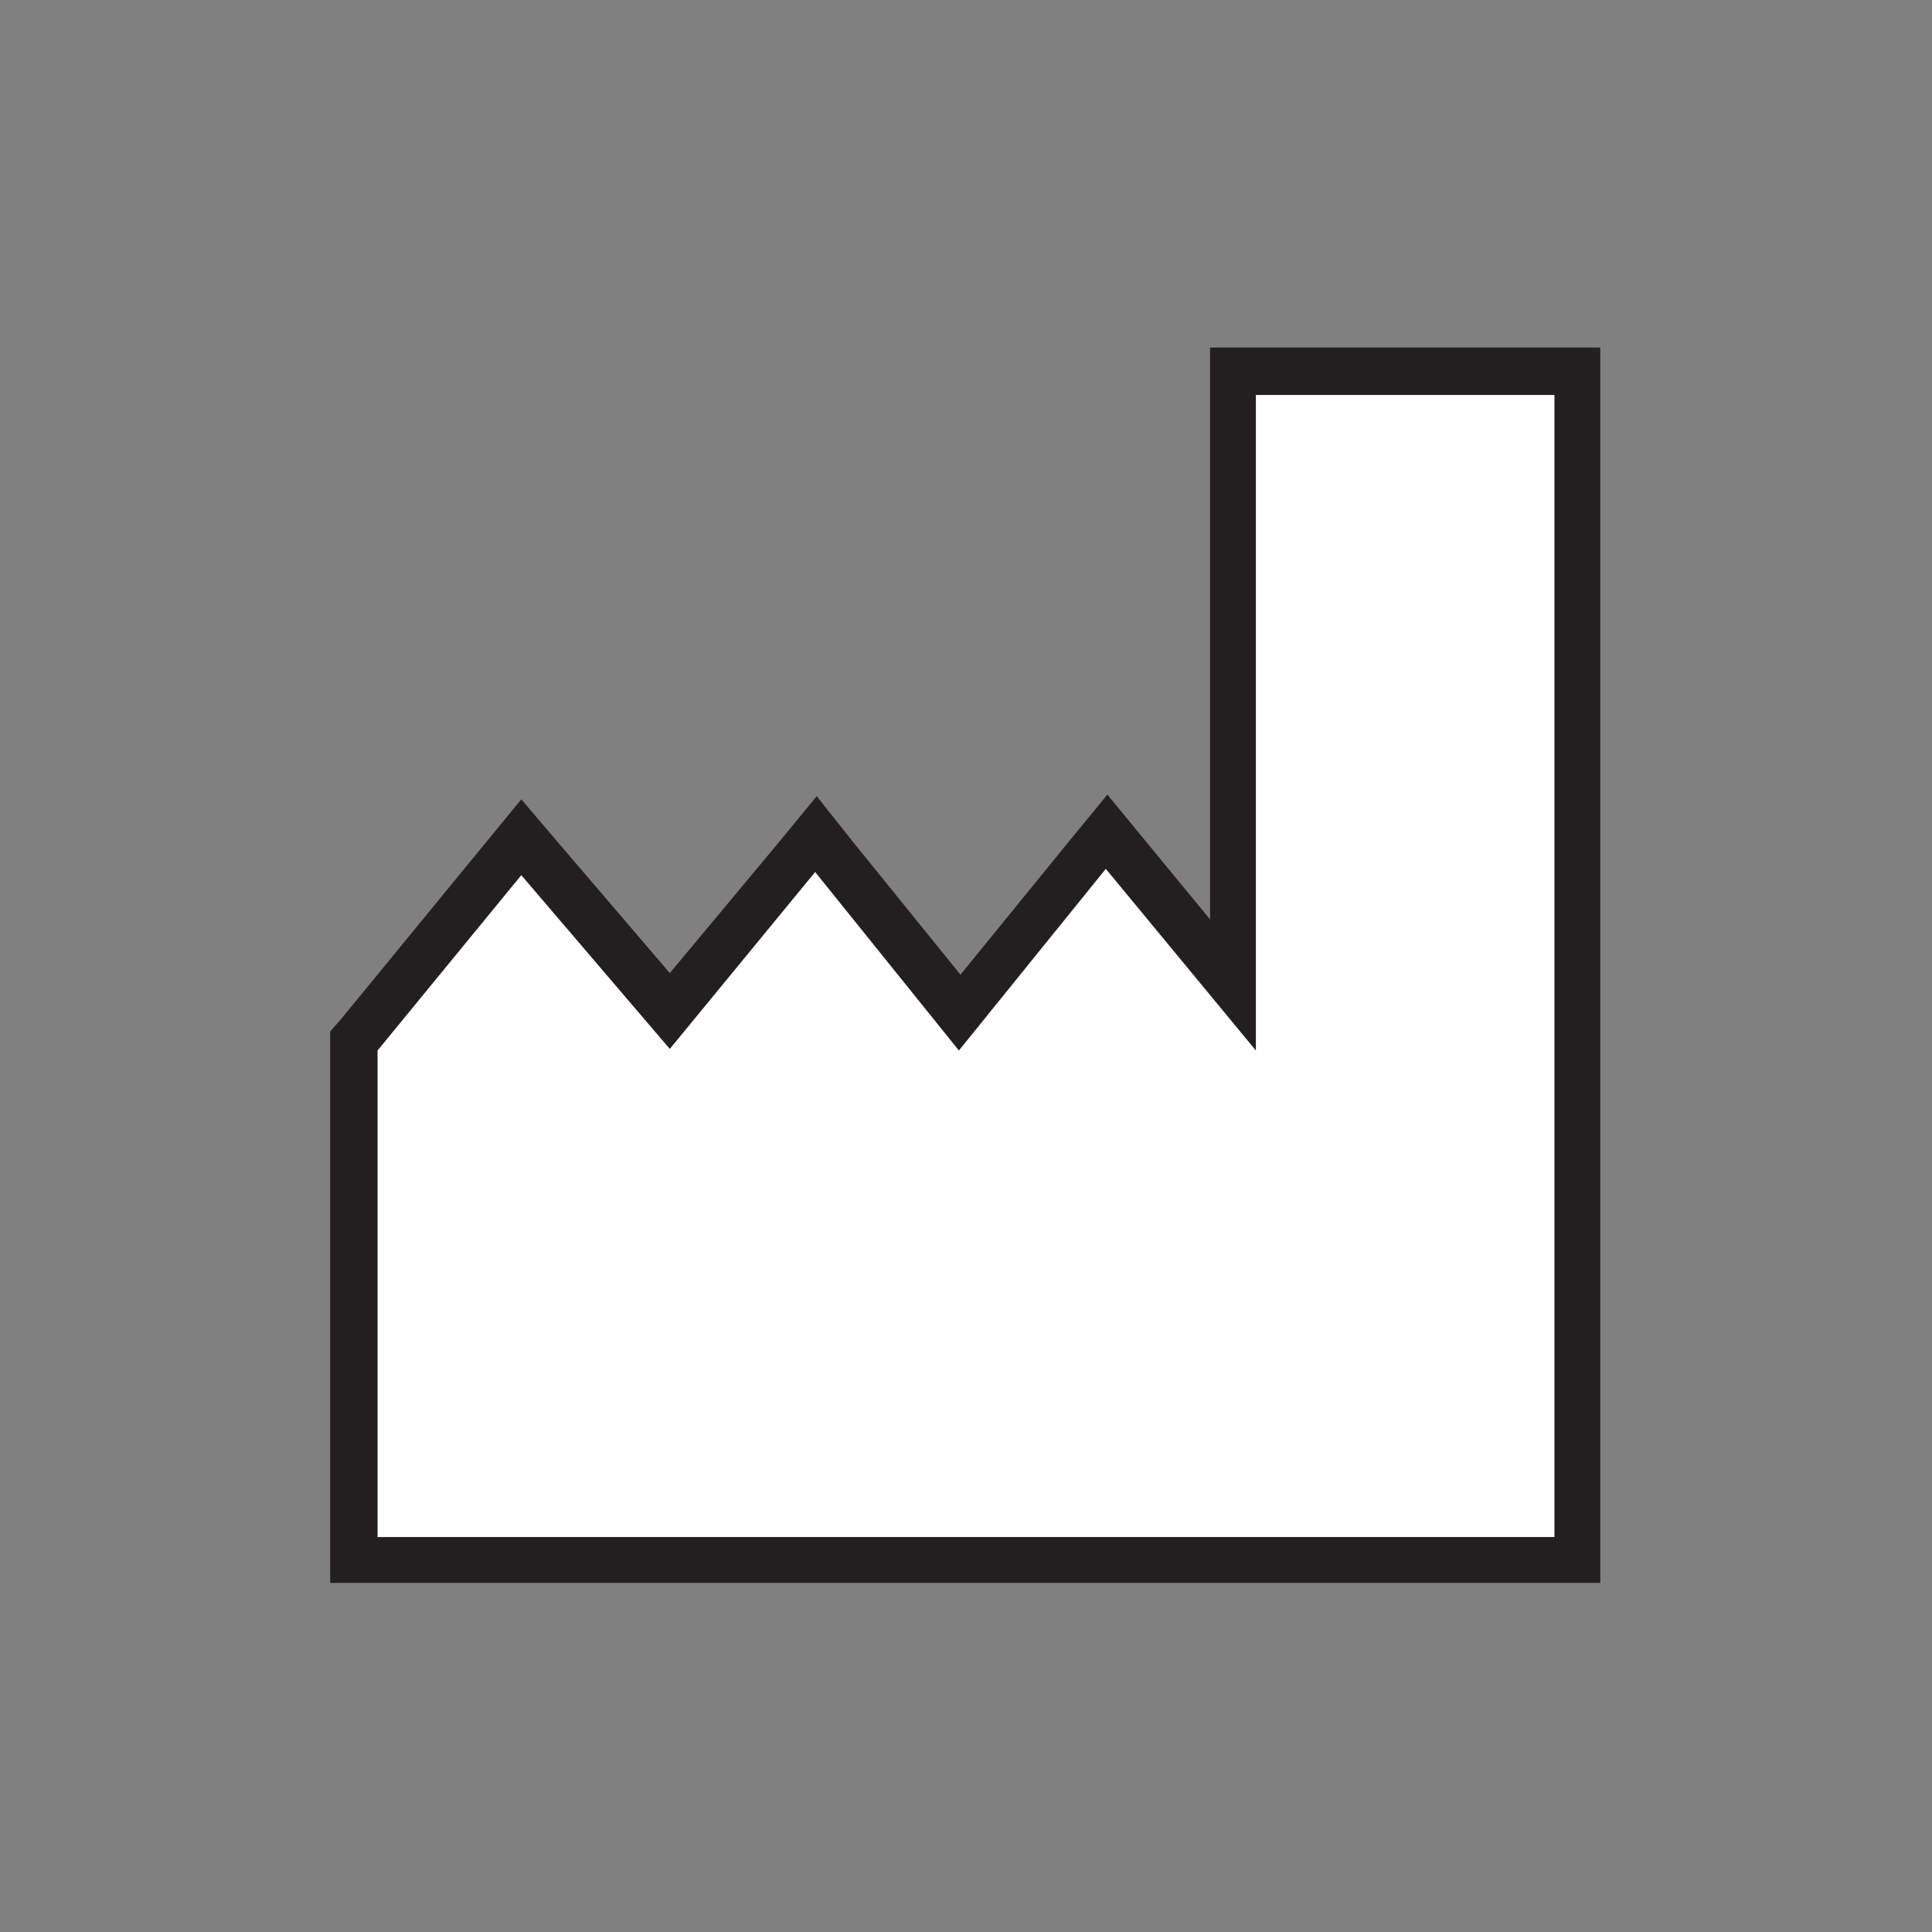
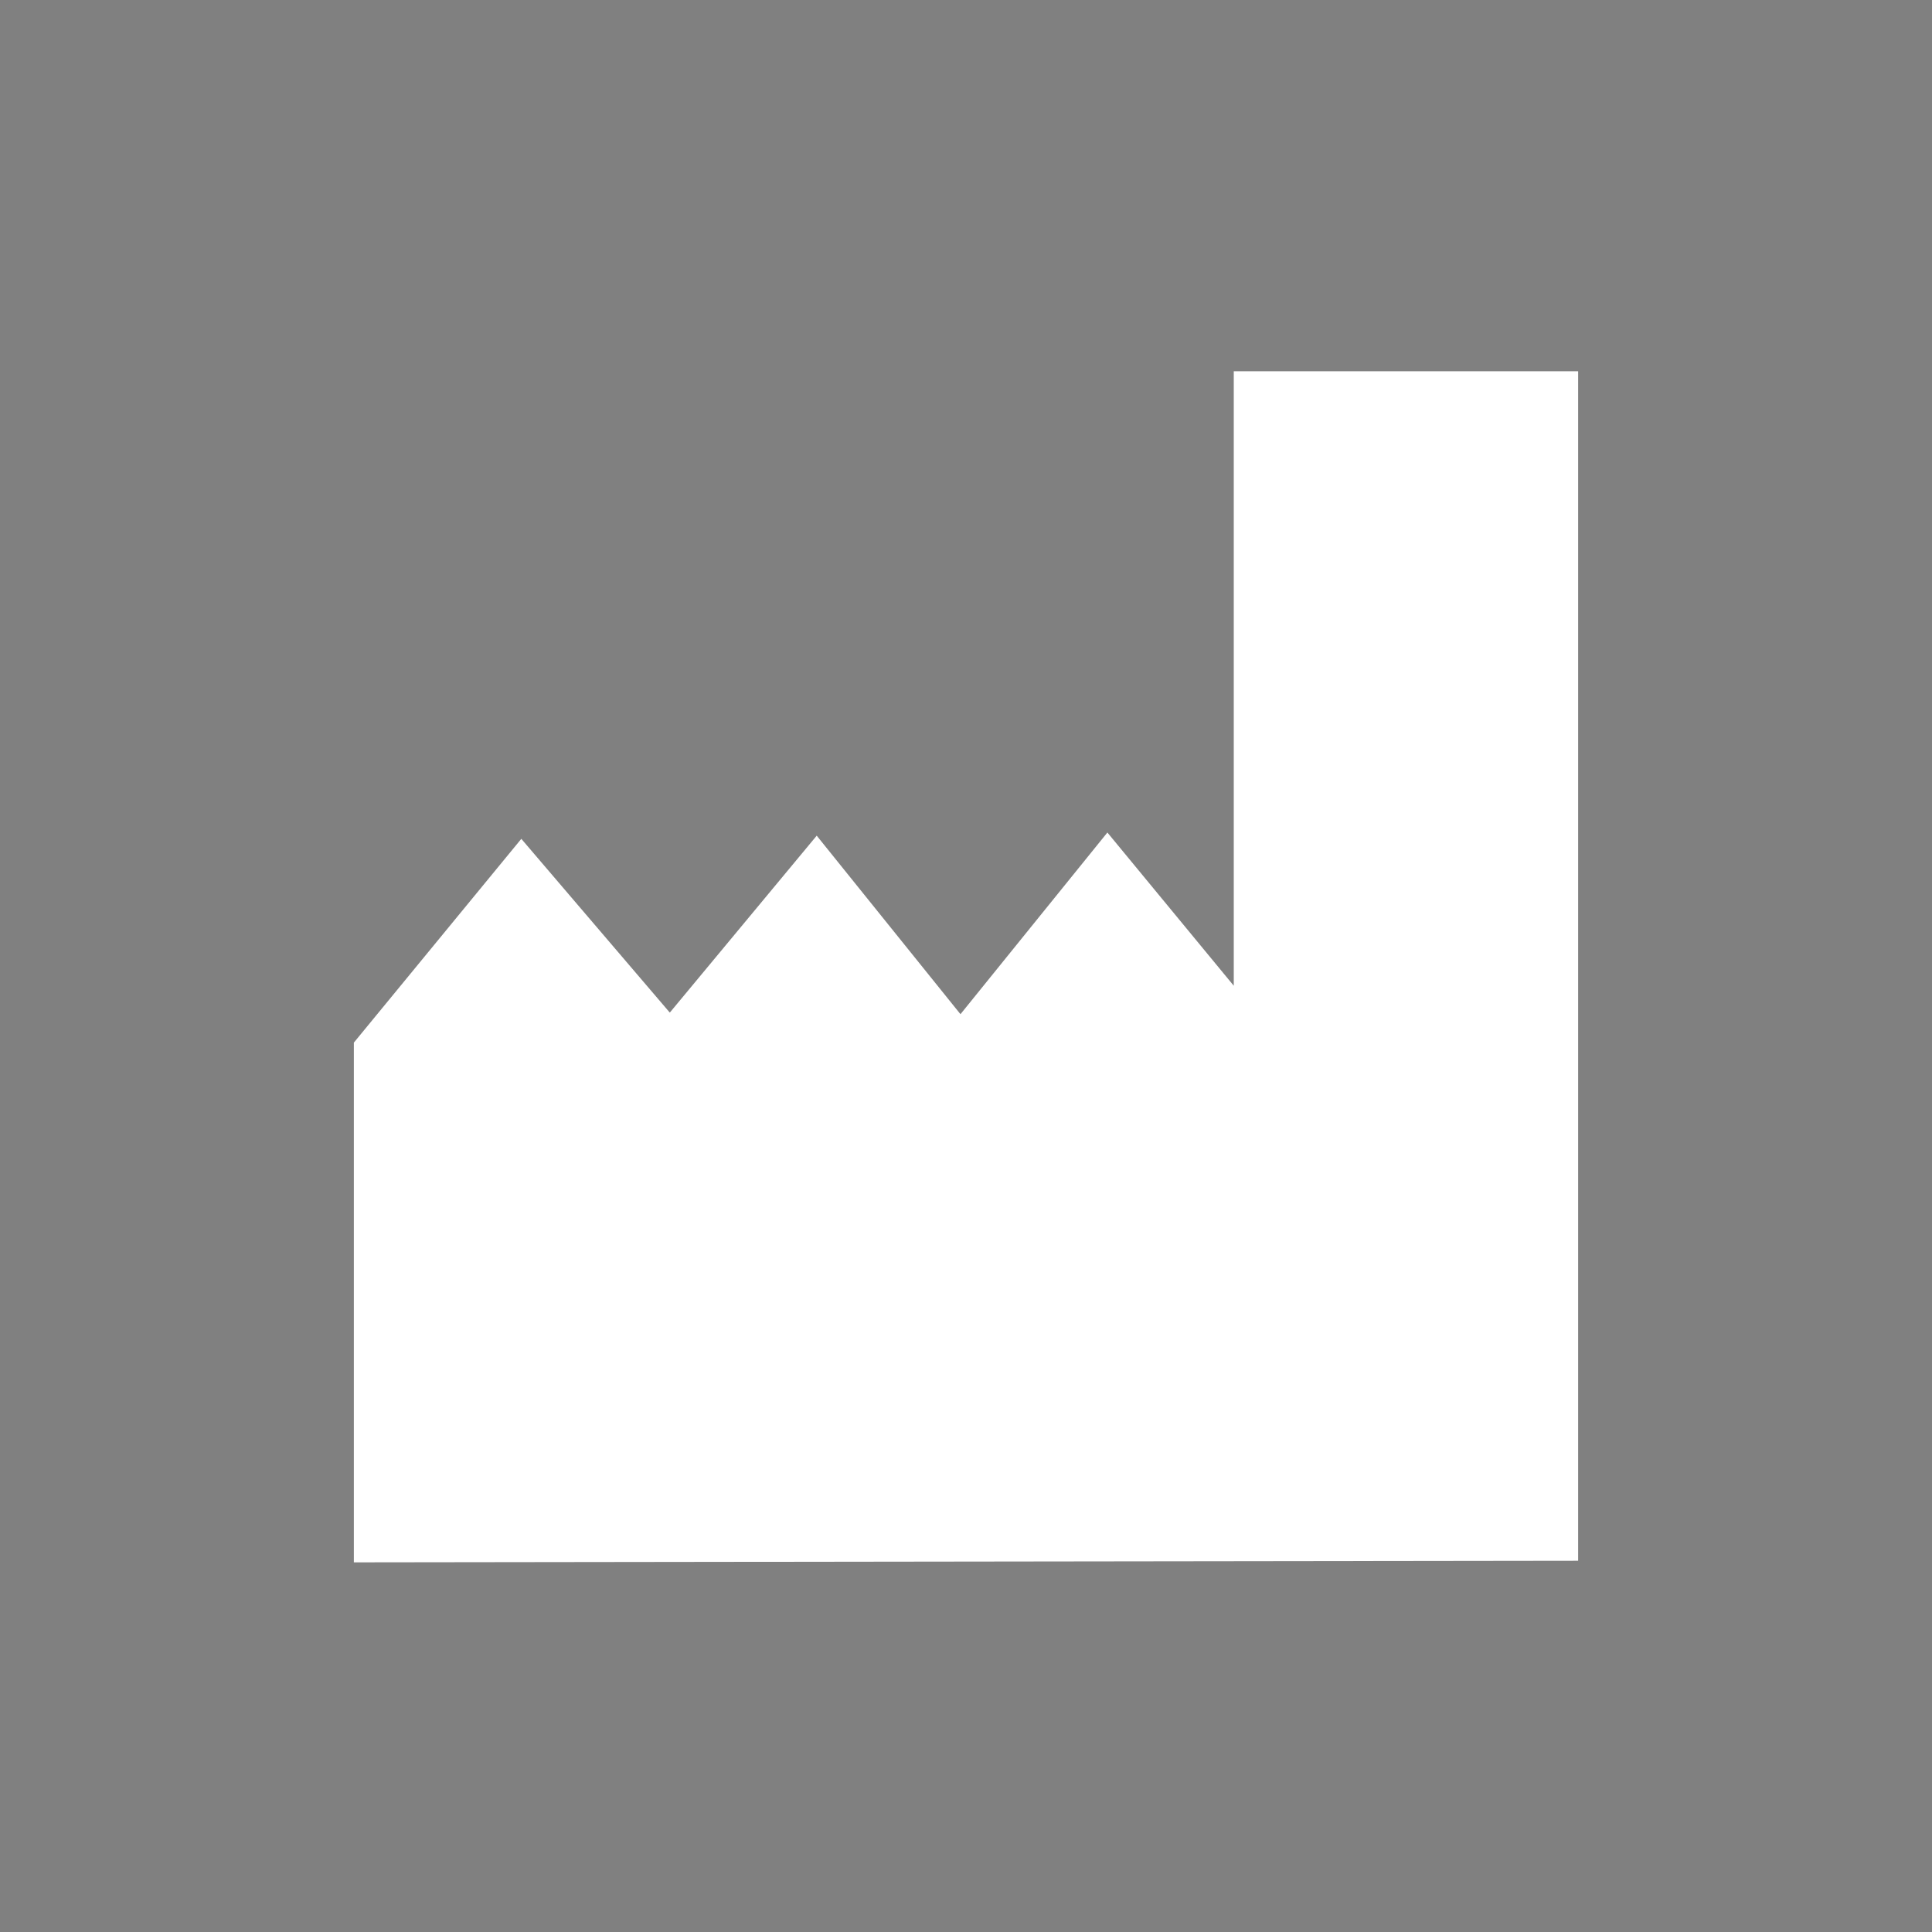
<svg xmlns="http://www.w3.org/2000/svg" id="Layer_1" data-name="Layer 1" version="1.1" viewBox="0 0 122.3 122.3">
  <rect x="0" y="0" width="122.3" height="122.3" fill="#808080" stroke="none" />
  <defs>
    <style>
      .cls-1 {
        fill: #231f20;
      }

      .cls-1, .cls-2 {
        stroke-width: 0px;
      }

      .cls-2 {
        fill: #fff;
      }
    </style>
  </defs>
  <polygon class="cls-2" points="22.4 66 33 53.1 42.4 64.1 51.7 52.9 60.8 64.2 70.1 52.7 78.1 62.4 78.1 23.5 99.9 23.5 99.9 98.8 22.4 98.9 22.4 66" />
-   <path class="cls-1" d="M98.4,25v72.3H23.9s0-30.8,0-30.8l9.1-11.1,9.4,11,9.2-11.2,9.1,11.3,9.3-11.5,9.5,11.5V25h18.8M101.4,22h-24.8v36.2l-4.2-5.1-2.3-2.8-2.3,2.8-7,8.6-6.8-8.4-2.3-2.9-2.3,2.8-7,8.4-7.1-8.3-2.3-2.7-2.3,2.8-9.1,11.1-.7.8v34.9h3s74.4,0,74.4,0h3V22h0Z" />
</svg>